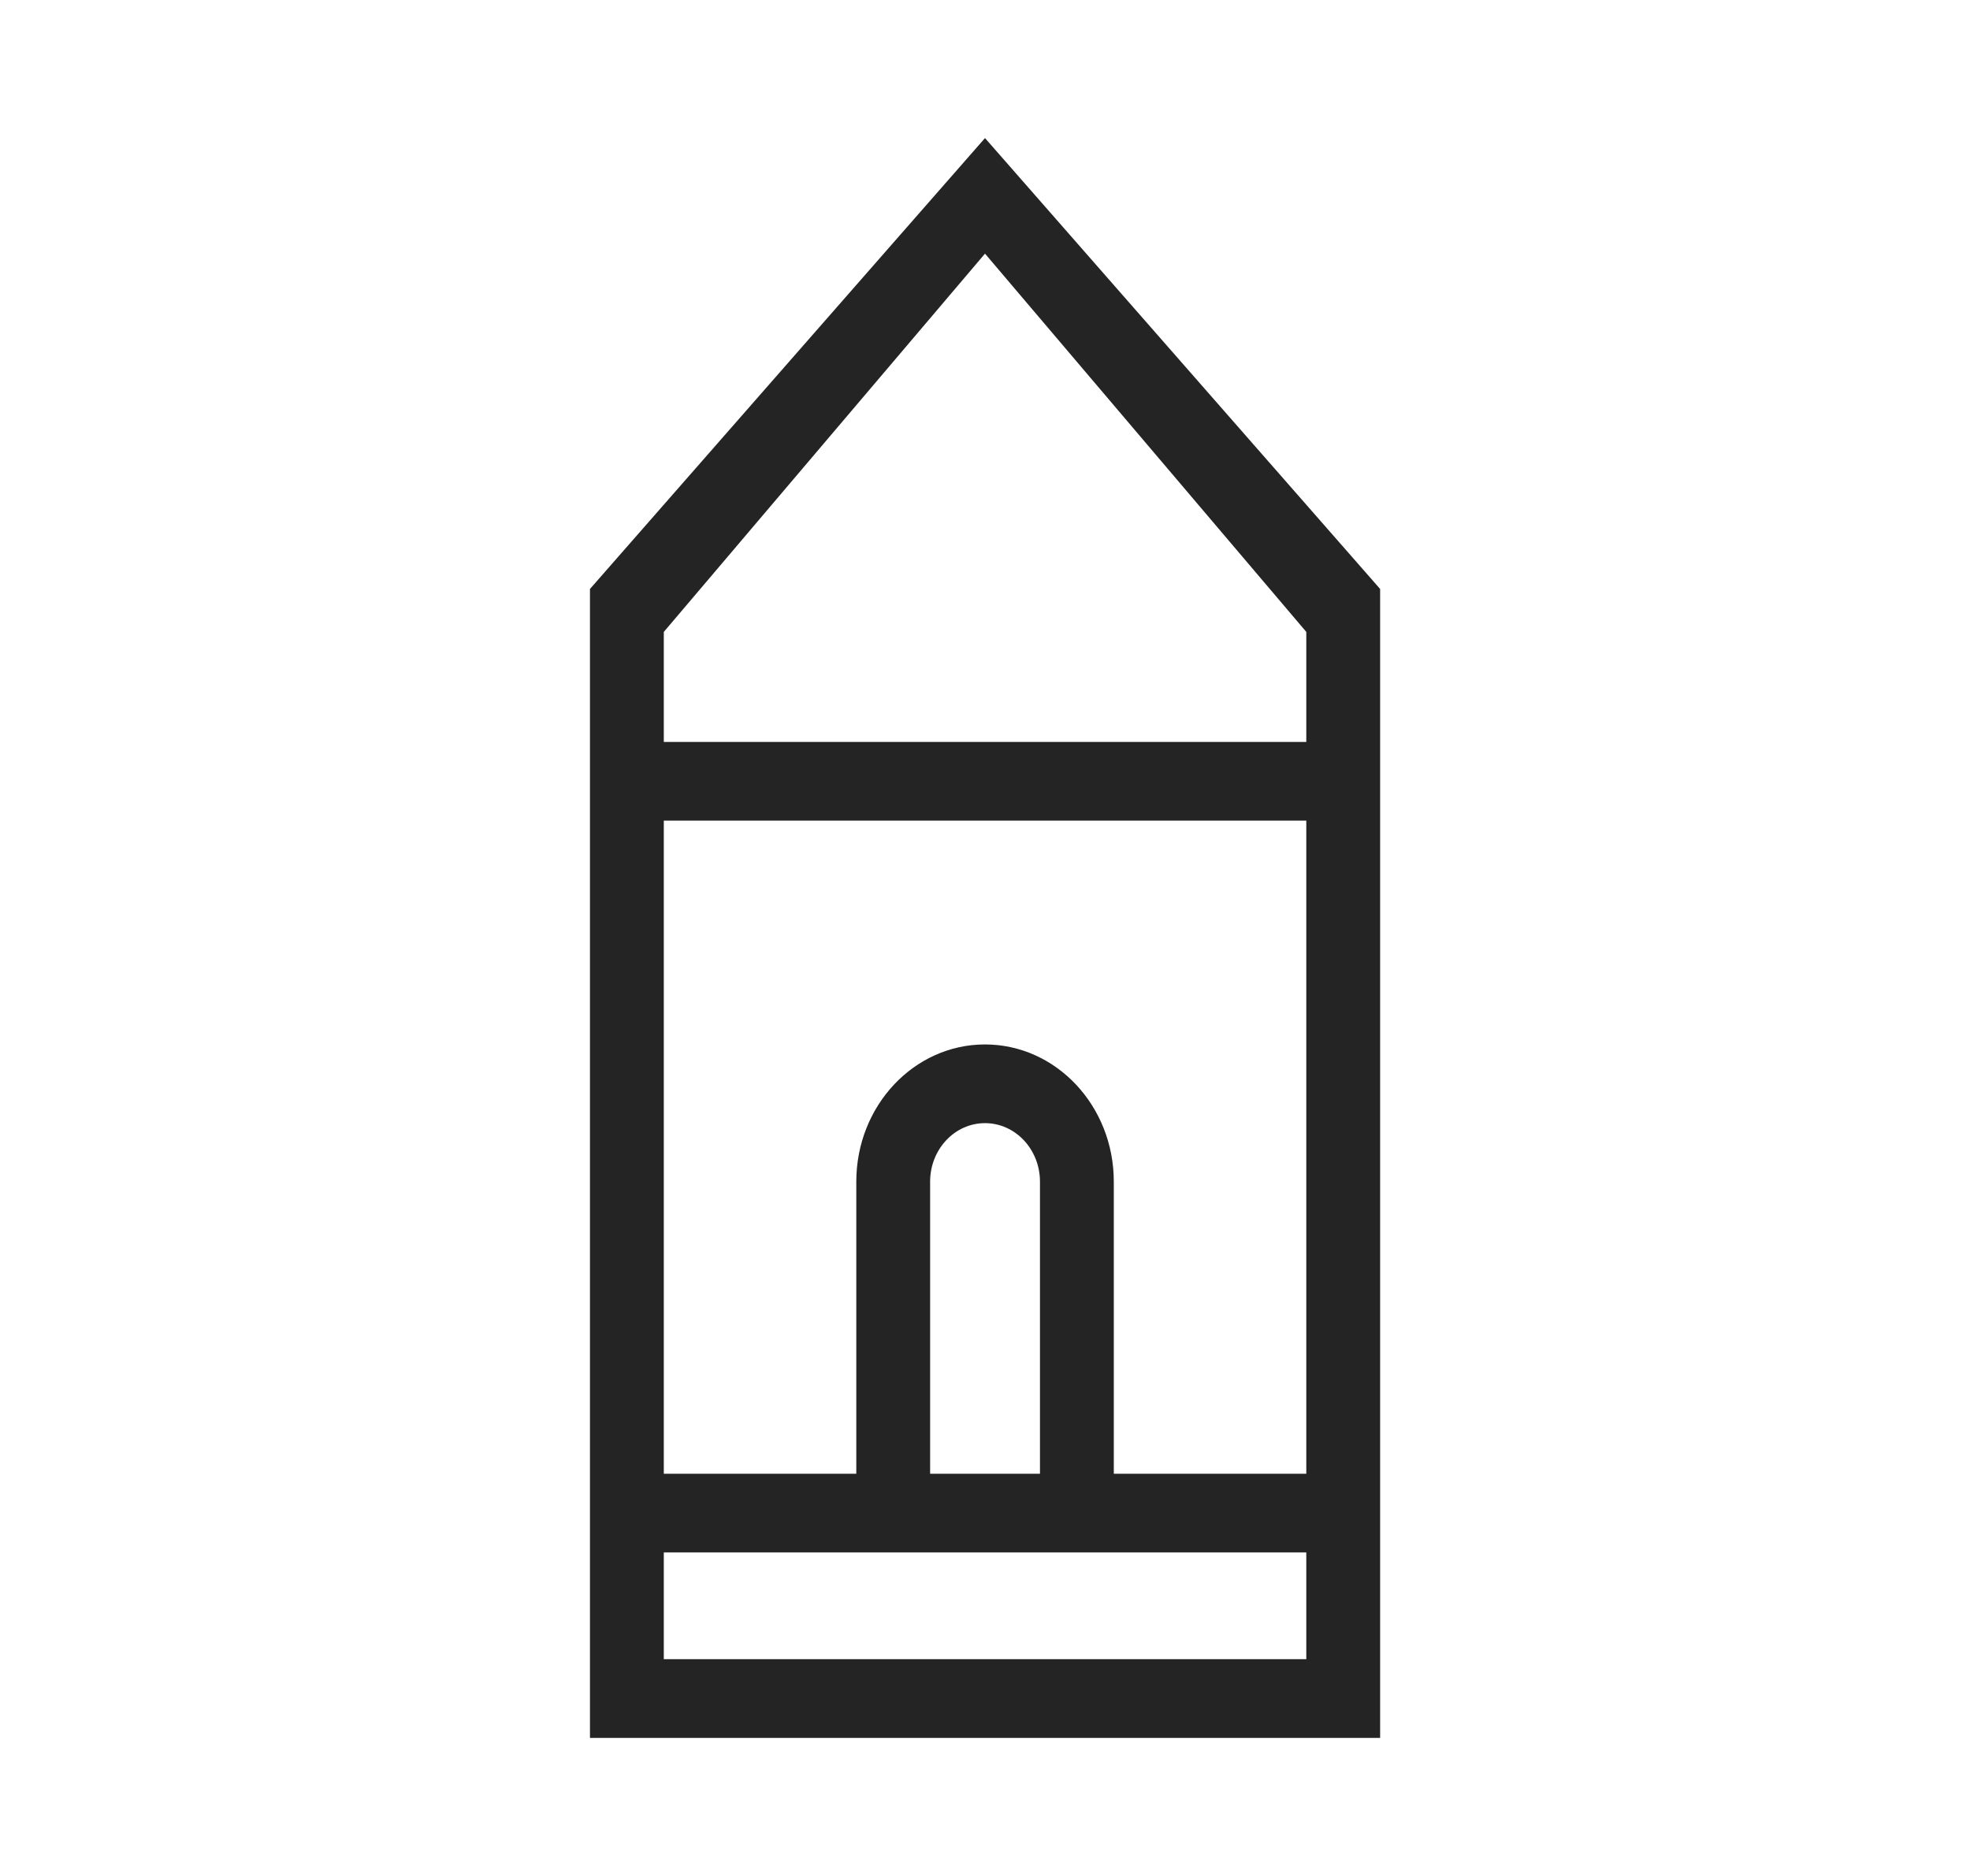
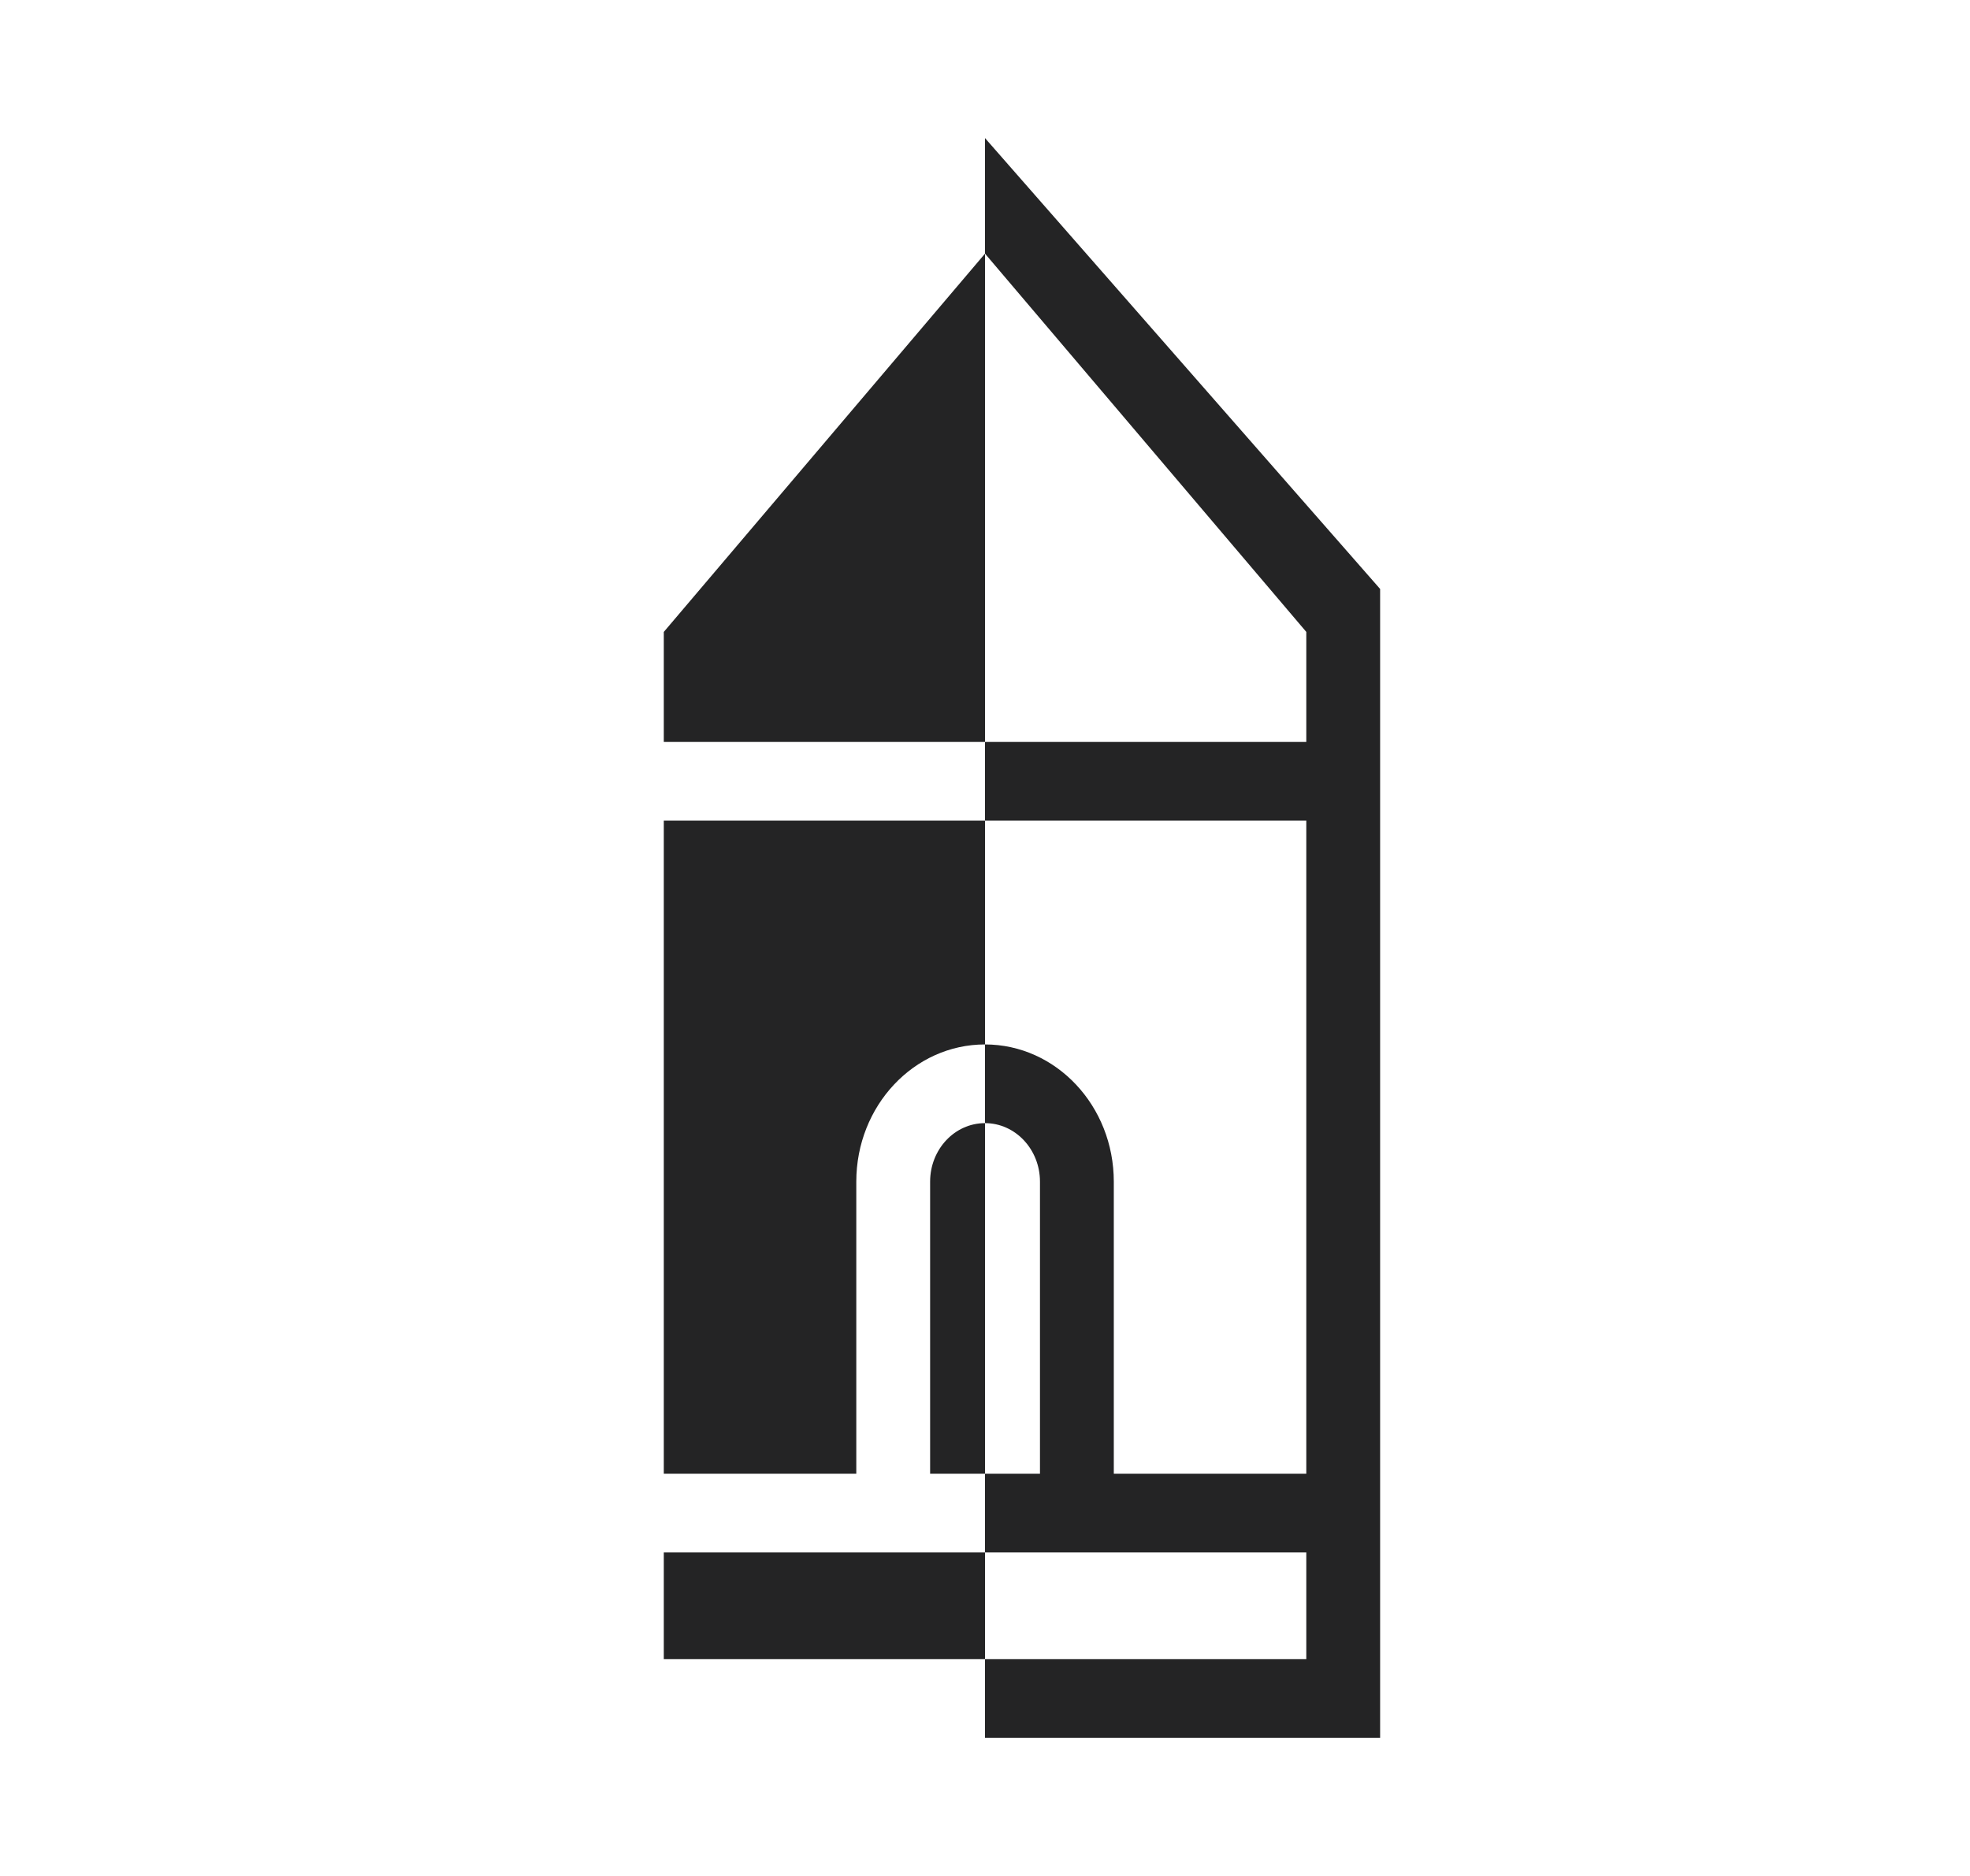
<svg xmlns="http://www.w3.org/2000/svg" width="21" height="20" viewBox="0 0 21 20" fill="none">
-   <path fill-rule="evenodd" clip-rule="evenodd" d="M14.712 18.528V17.487V6.279L10.5 1.472L6.289 6.279V17.487V18.528H14.712ZM7.076 7.91V6.737L10.5 2.704L13.925 6.737V7.91H7.076ZM13.925 15.712H11.873V12.598C11.873 11.79 11.258 11.135 10.5 11.135C9.742 11.135 9.128 11.79 9.128 12.598V15.712H7.076V8.749H13.925V15.712ZM13.925 17.689V16.551H7.076V17.689H13.925ZM11.086 15.712H9.915V12.598C9.915 12.253 10.177 11.974 10.5 11.974C10.823 11.974 11.086 12.253 11.086 12.598V15.712Z" fill="#242425" />
+   <path fill-rule="evenodd" clip-rule="evenodd" d="M14.712 18.528V17.487V6.279L10.5 1.472V17.487V18.528H14.712ZM7.076 7.91V6.737L10.5 2.704L13.925 6.737V7.91H7.076ZM13.925 15.712H11.873V12.598C11.873 11.79 11.258 11.135 10.5 11.135C9.742 11.135 9.128 11.79 9.128 12.598V15.712H7.076V8.749H13.925V15.712ZM13.925 17.689V16.551H7.076V17.689H13.925ZM11.086 15.712H9.915V12.598C9.915 12.253 10.177 11.974 10.5 11.974C10.823 11.974 11.086 12.253 11.086 12.598V15.712Z" fill="#242425" />
</svg>